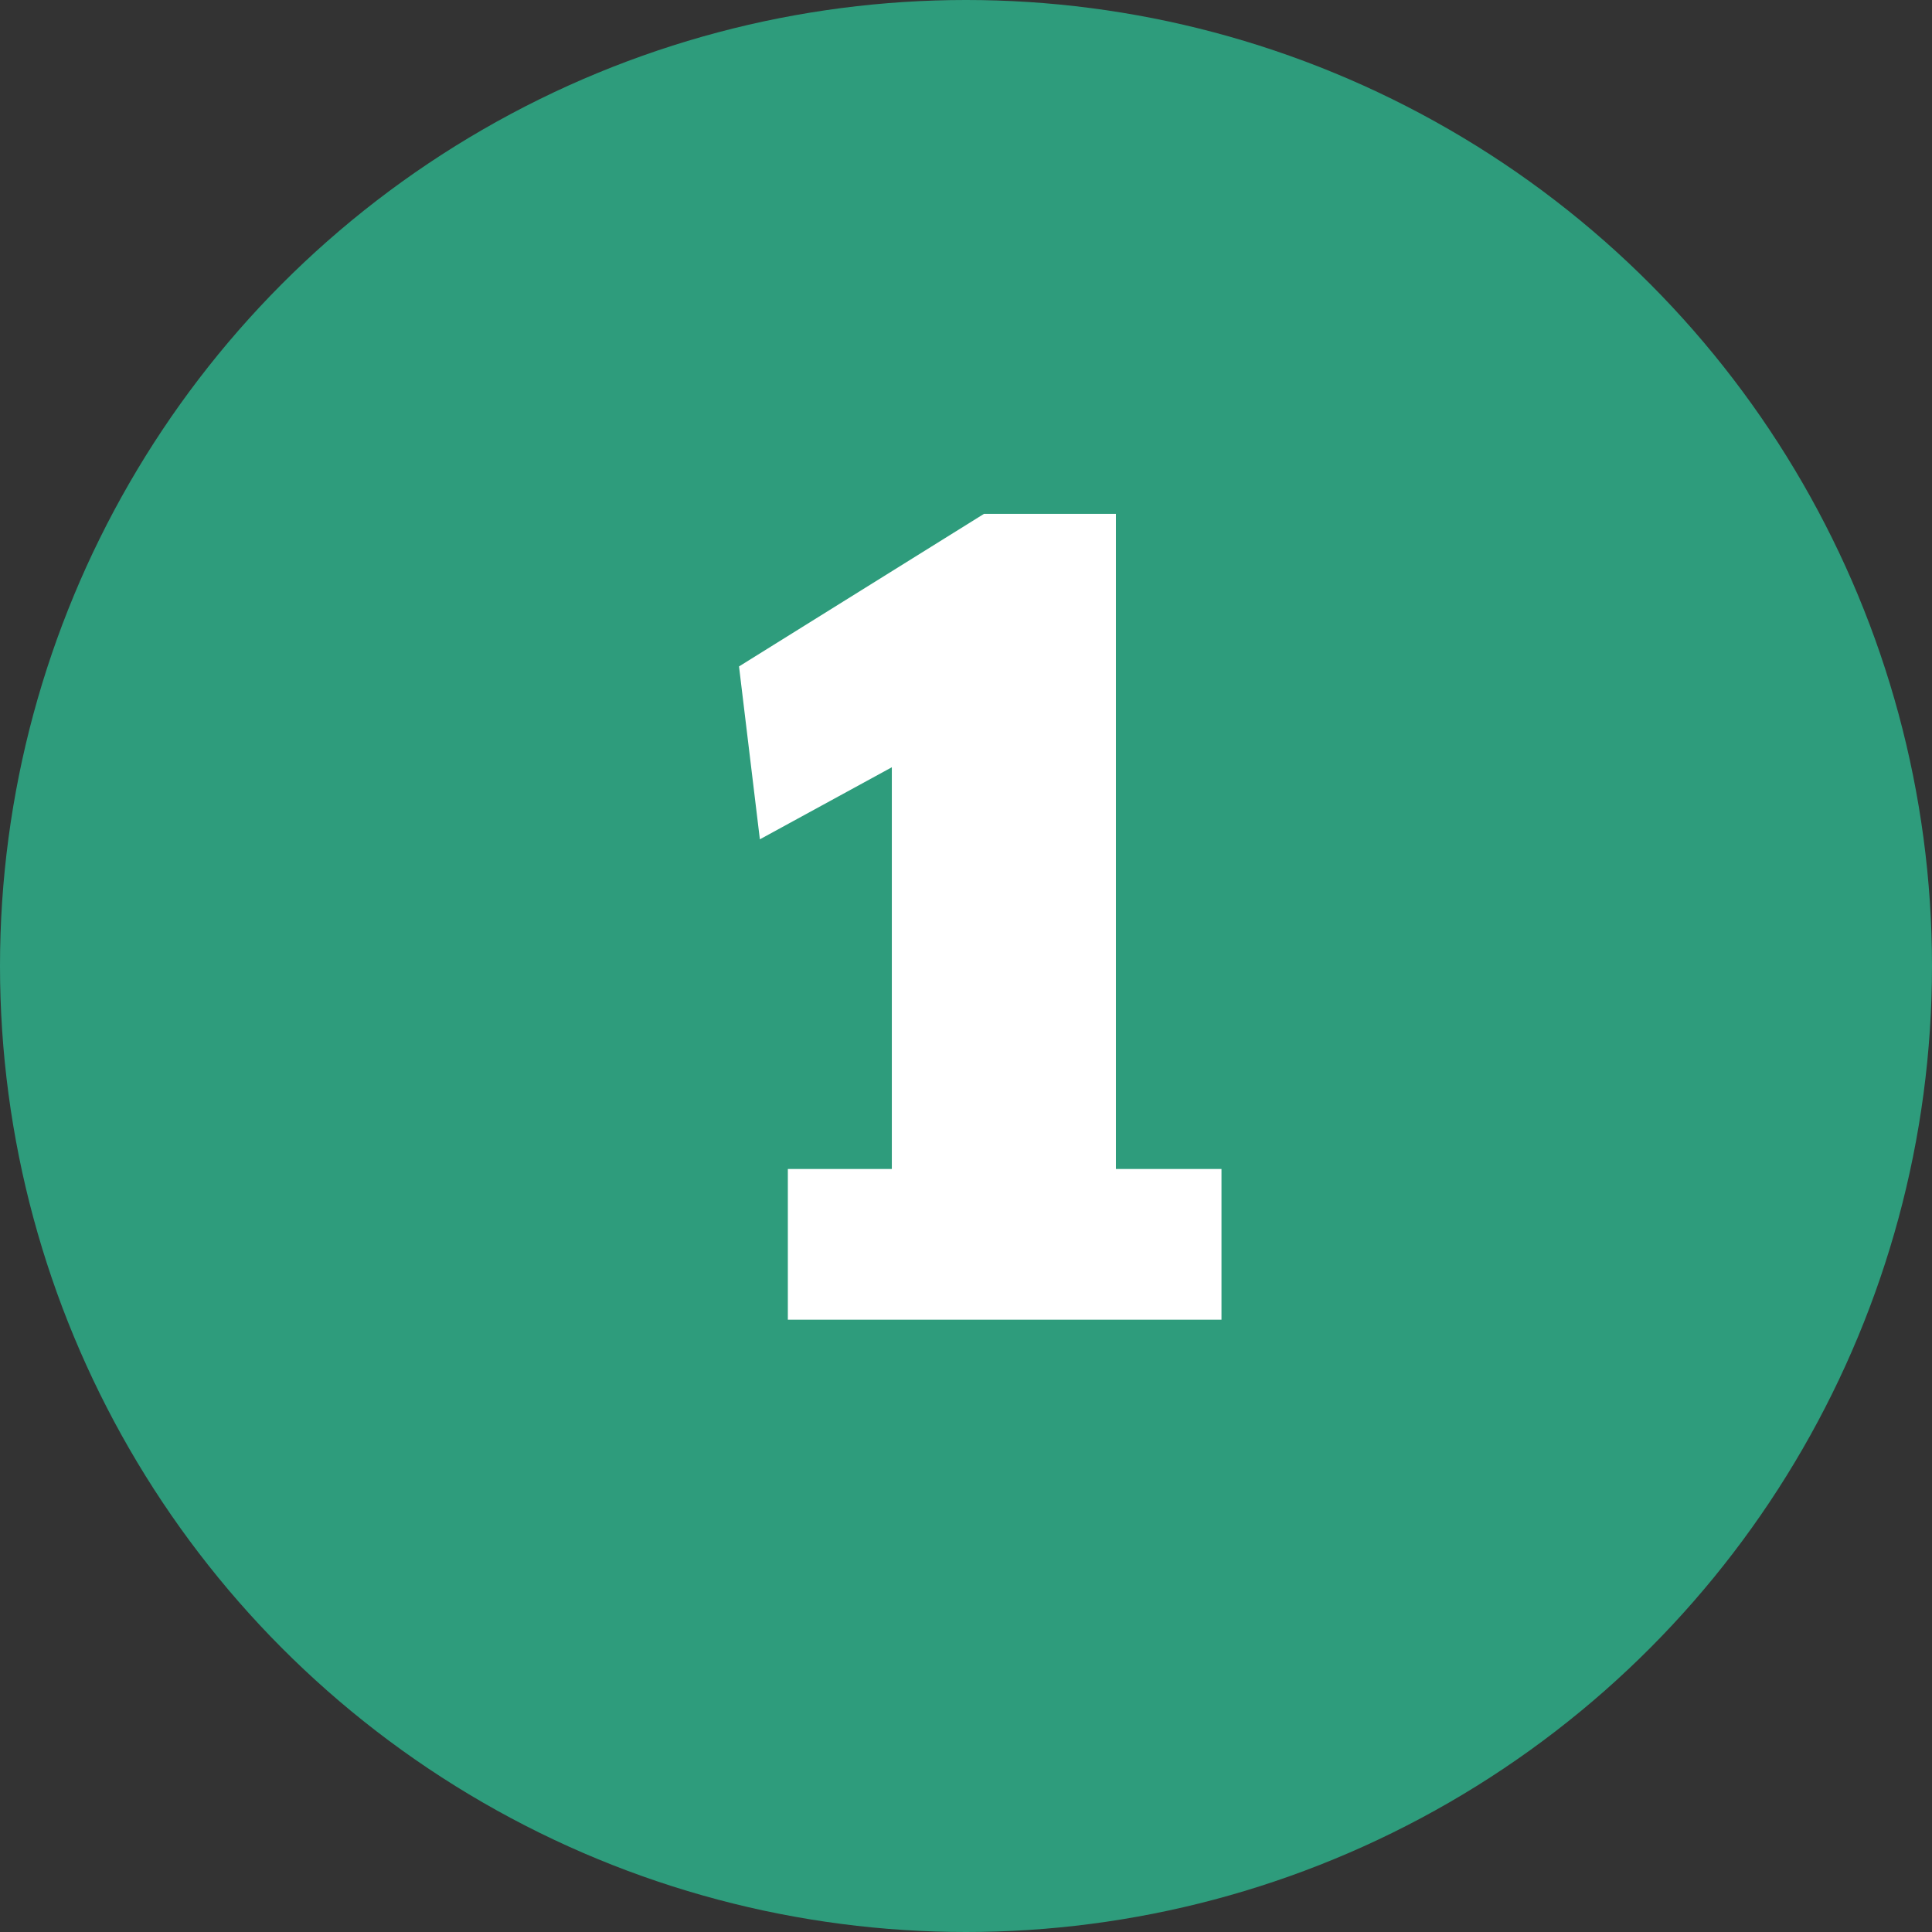
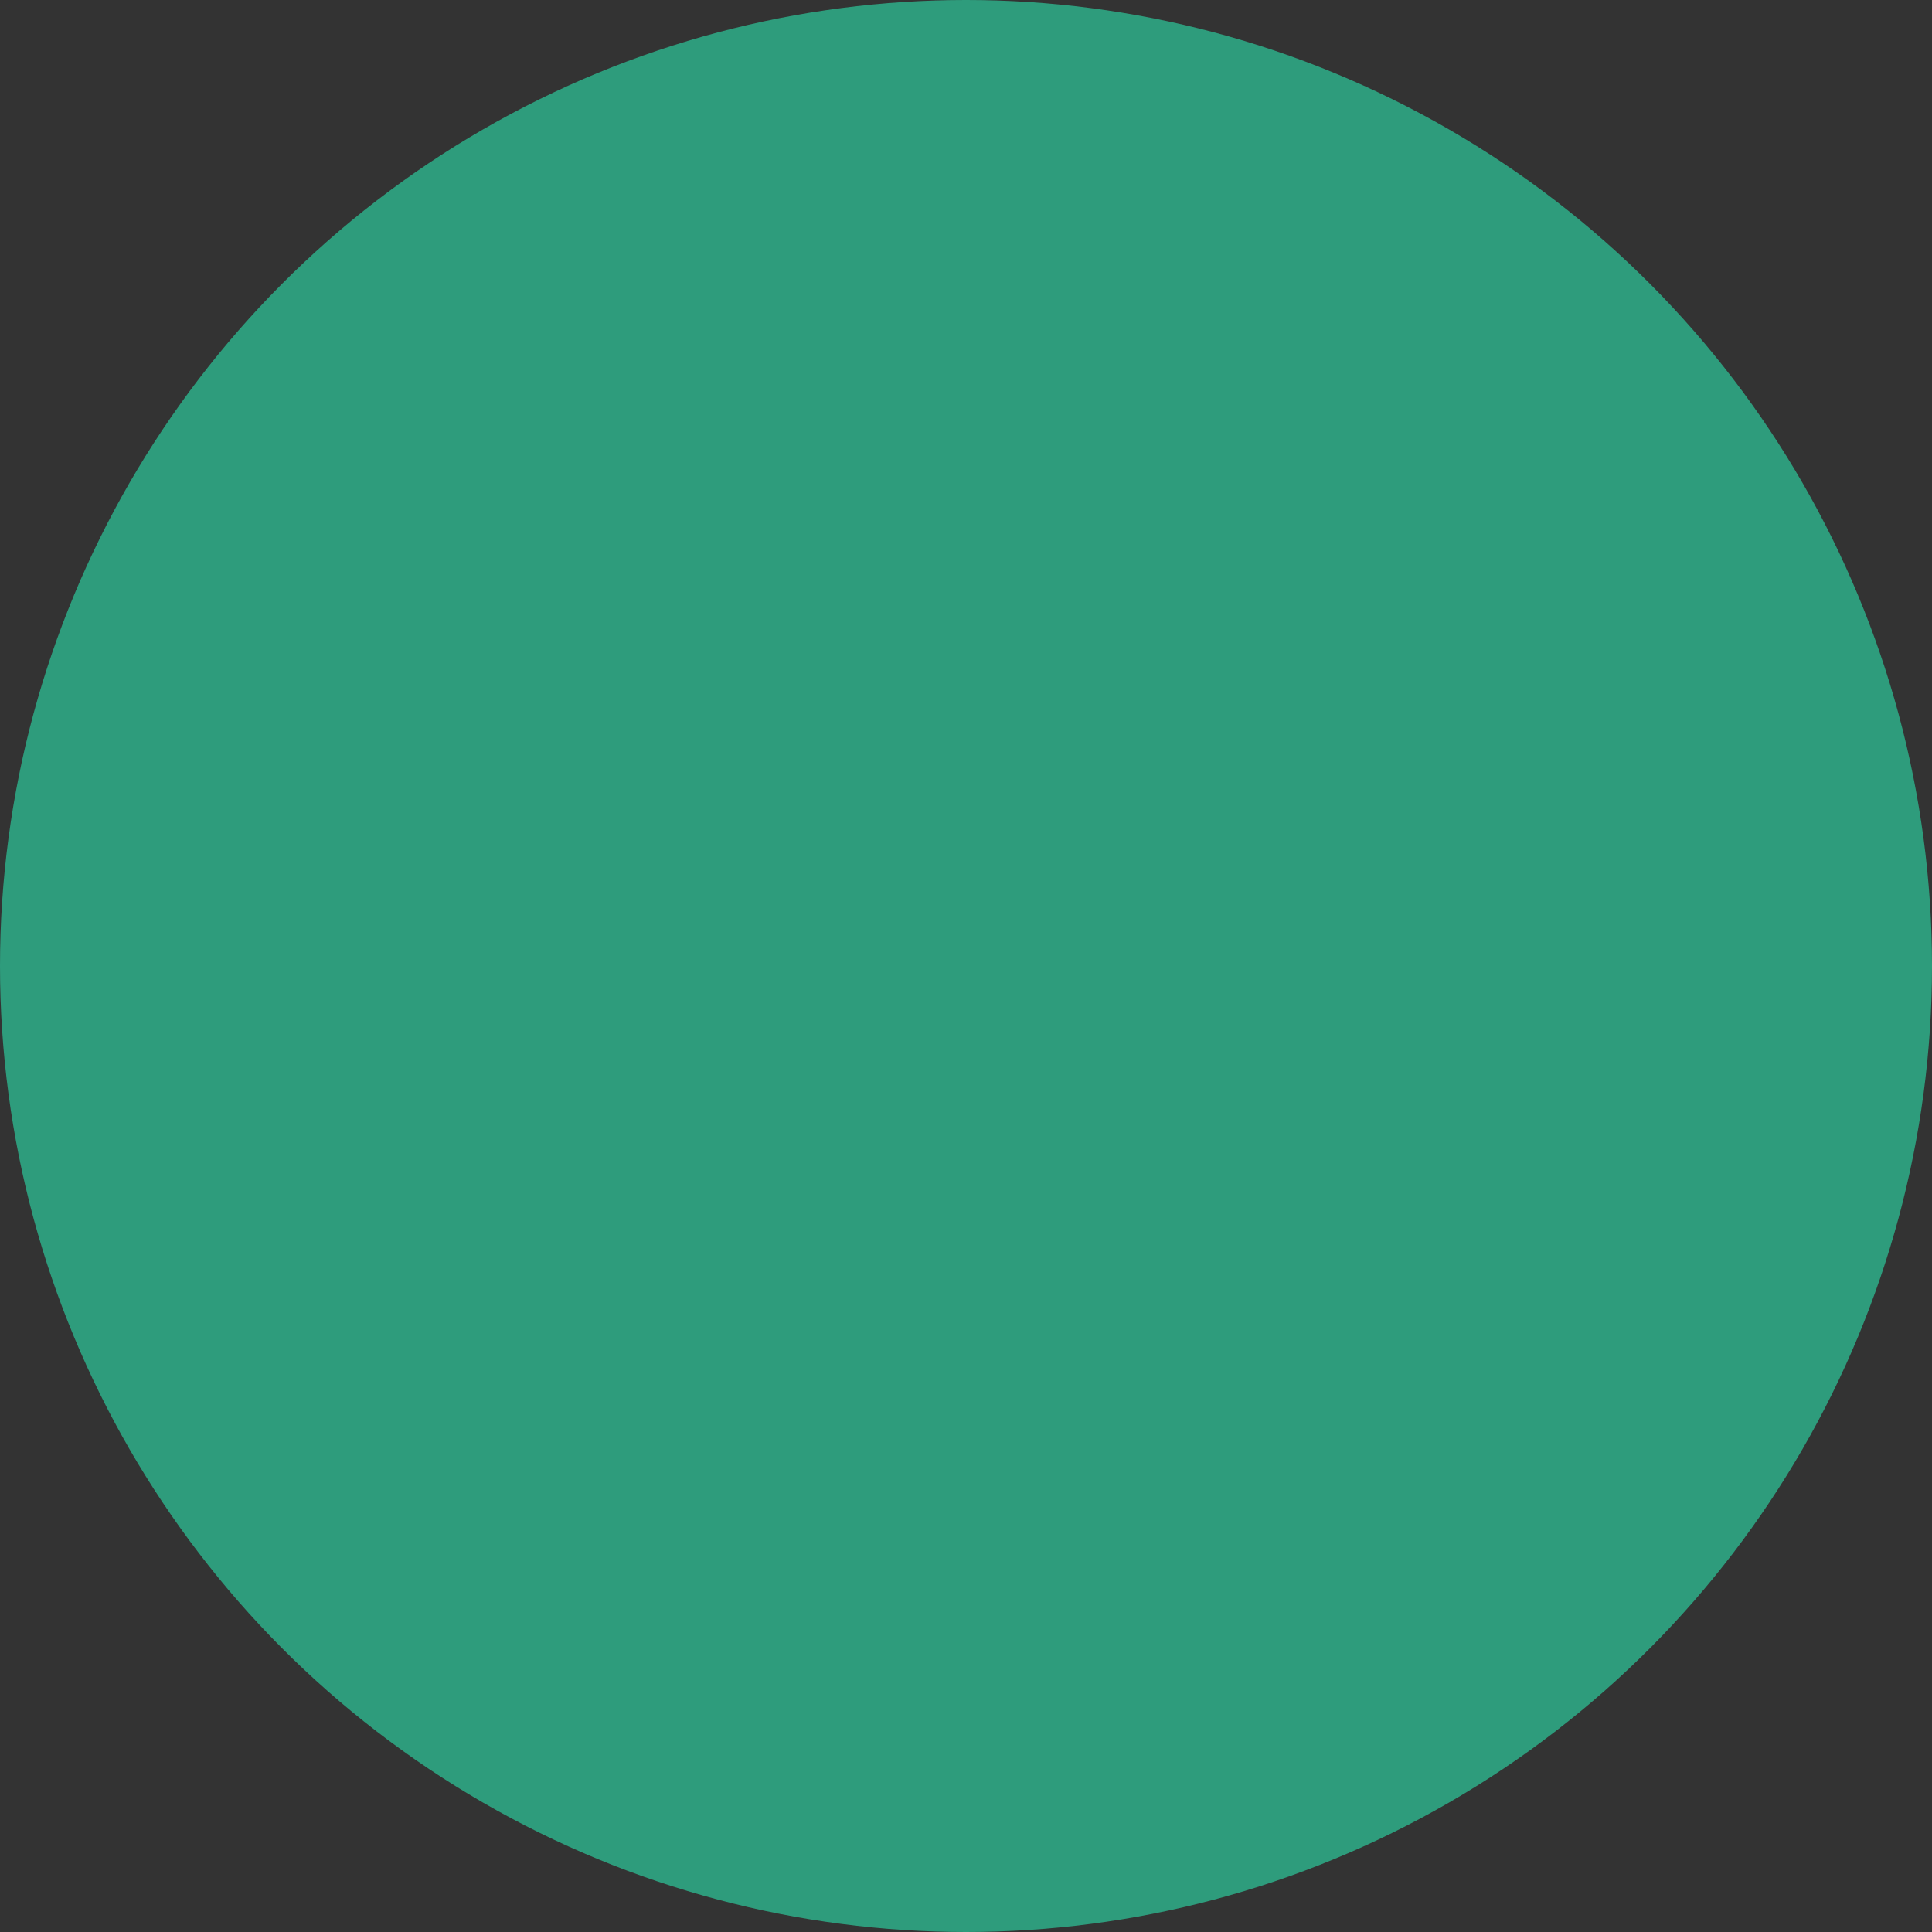
<svg xmlns="http://www.w3.org/2000/svg" viewBox="0 0 73.2 73.2">
  <rect x="0" y="0" width="73.2" height="73.2" fill="#333333" stroke="none" />
  <title>1_g</title>
  <circle cx="36.6" cy="36.6" r="36.6" fill="#2e9c7c" />
-   <path d="M29.85,44.29h3.94V29.07l-5,2.73L28,25.25l9.28-5.78h5V44.29h4V50H29.85Z" fill="#fff" />
</svg>